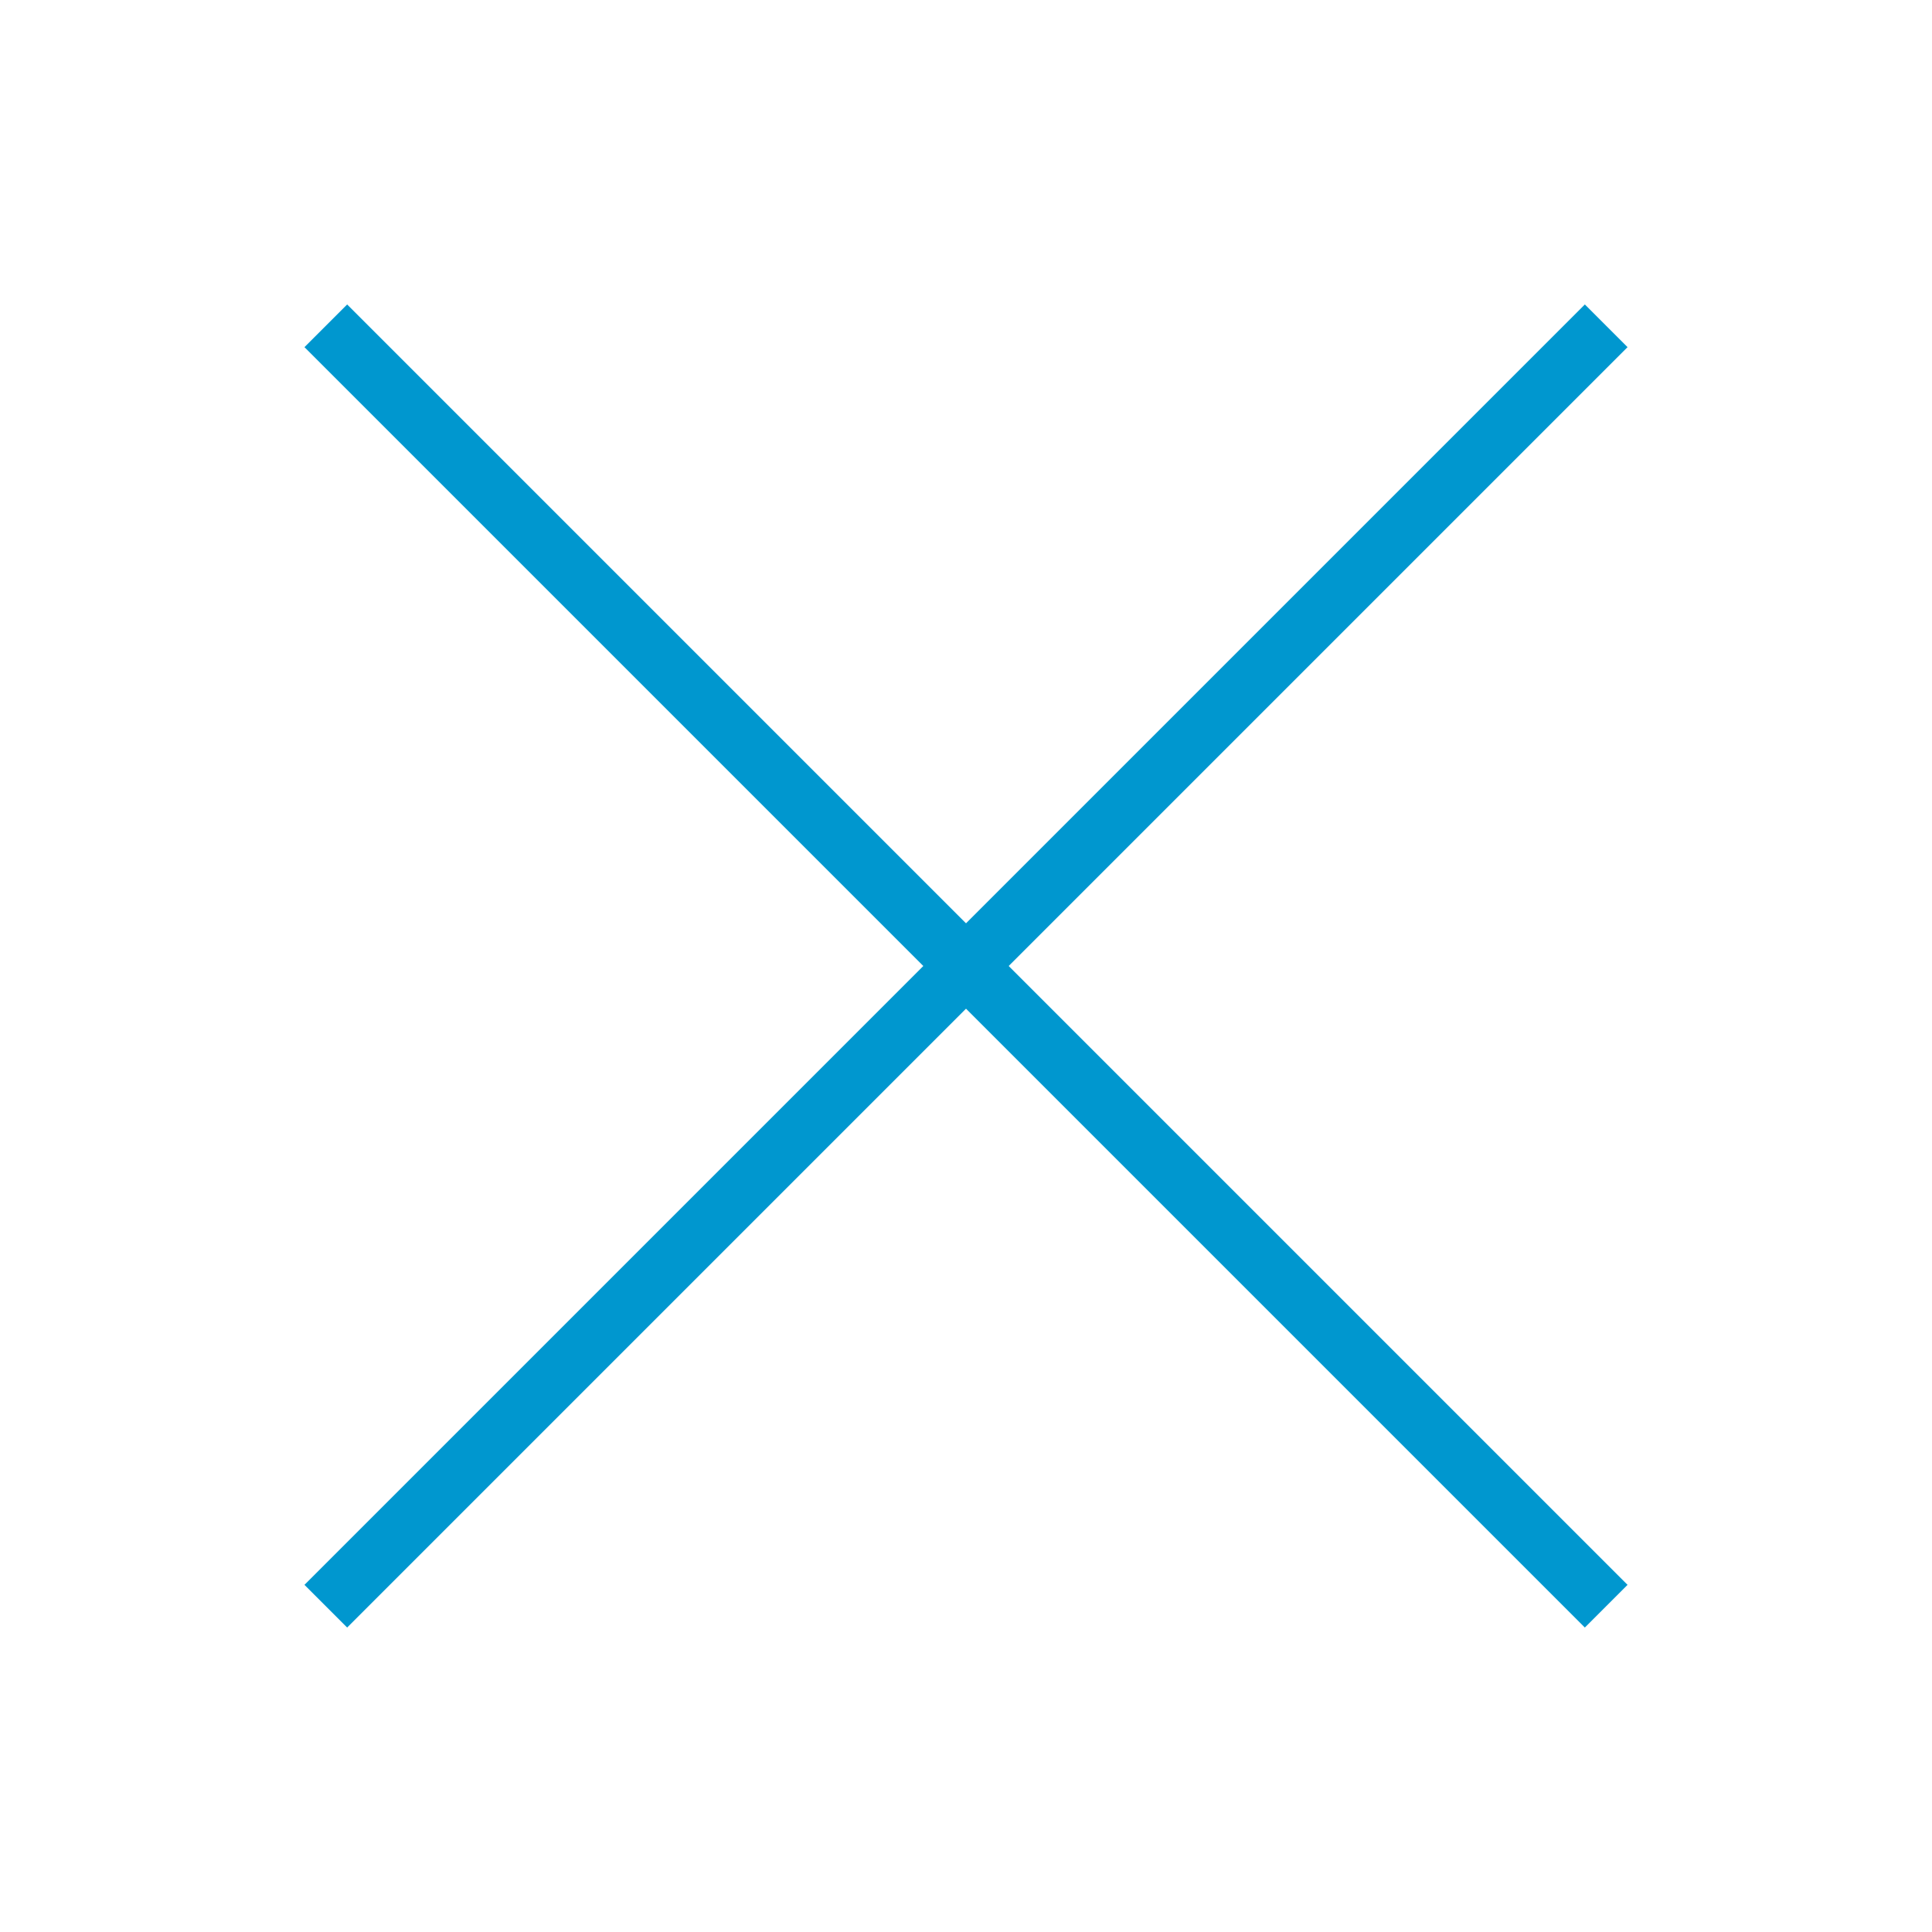
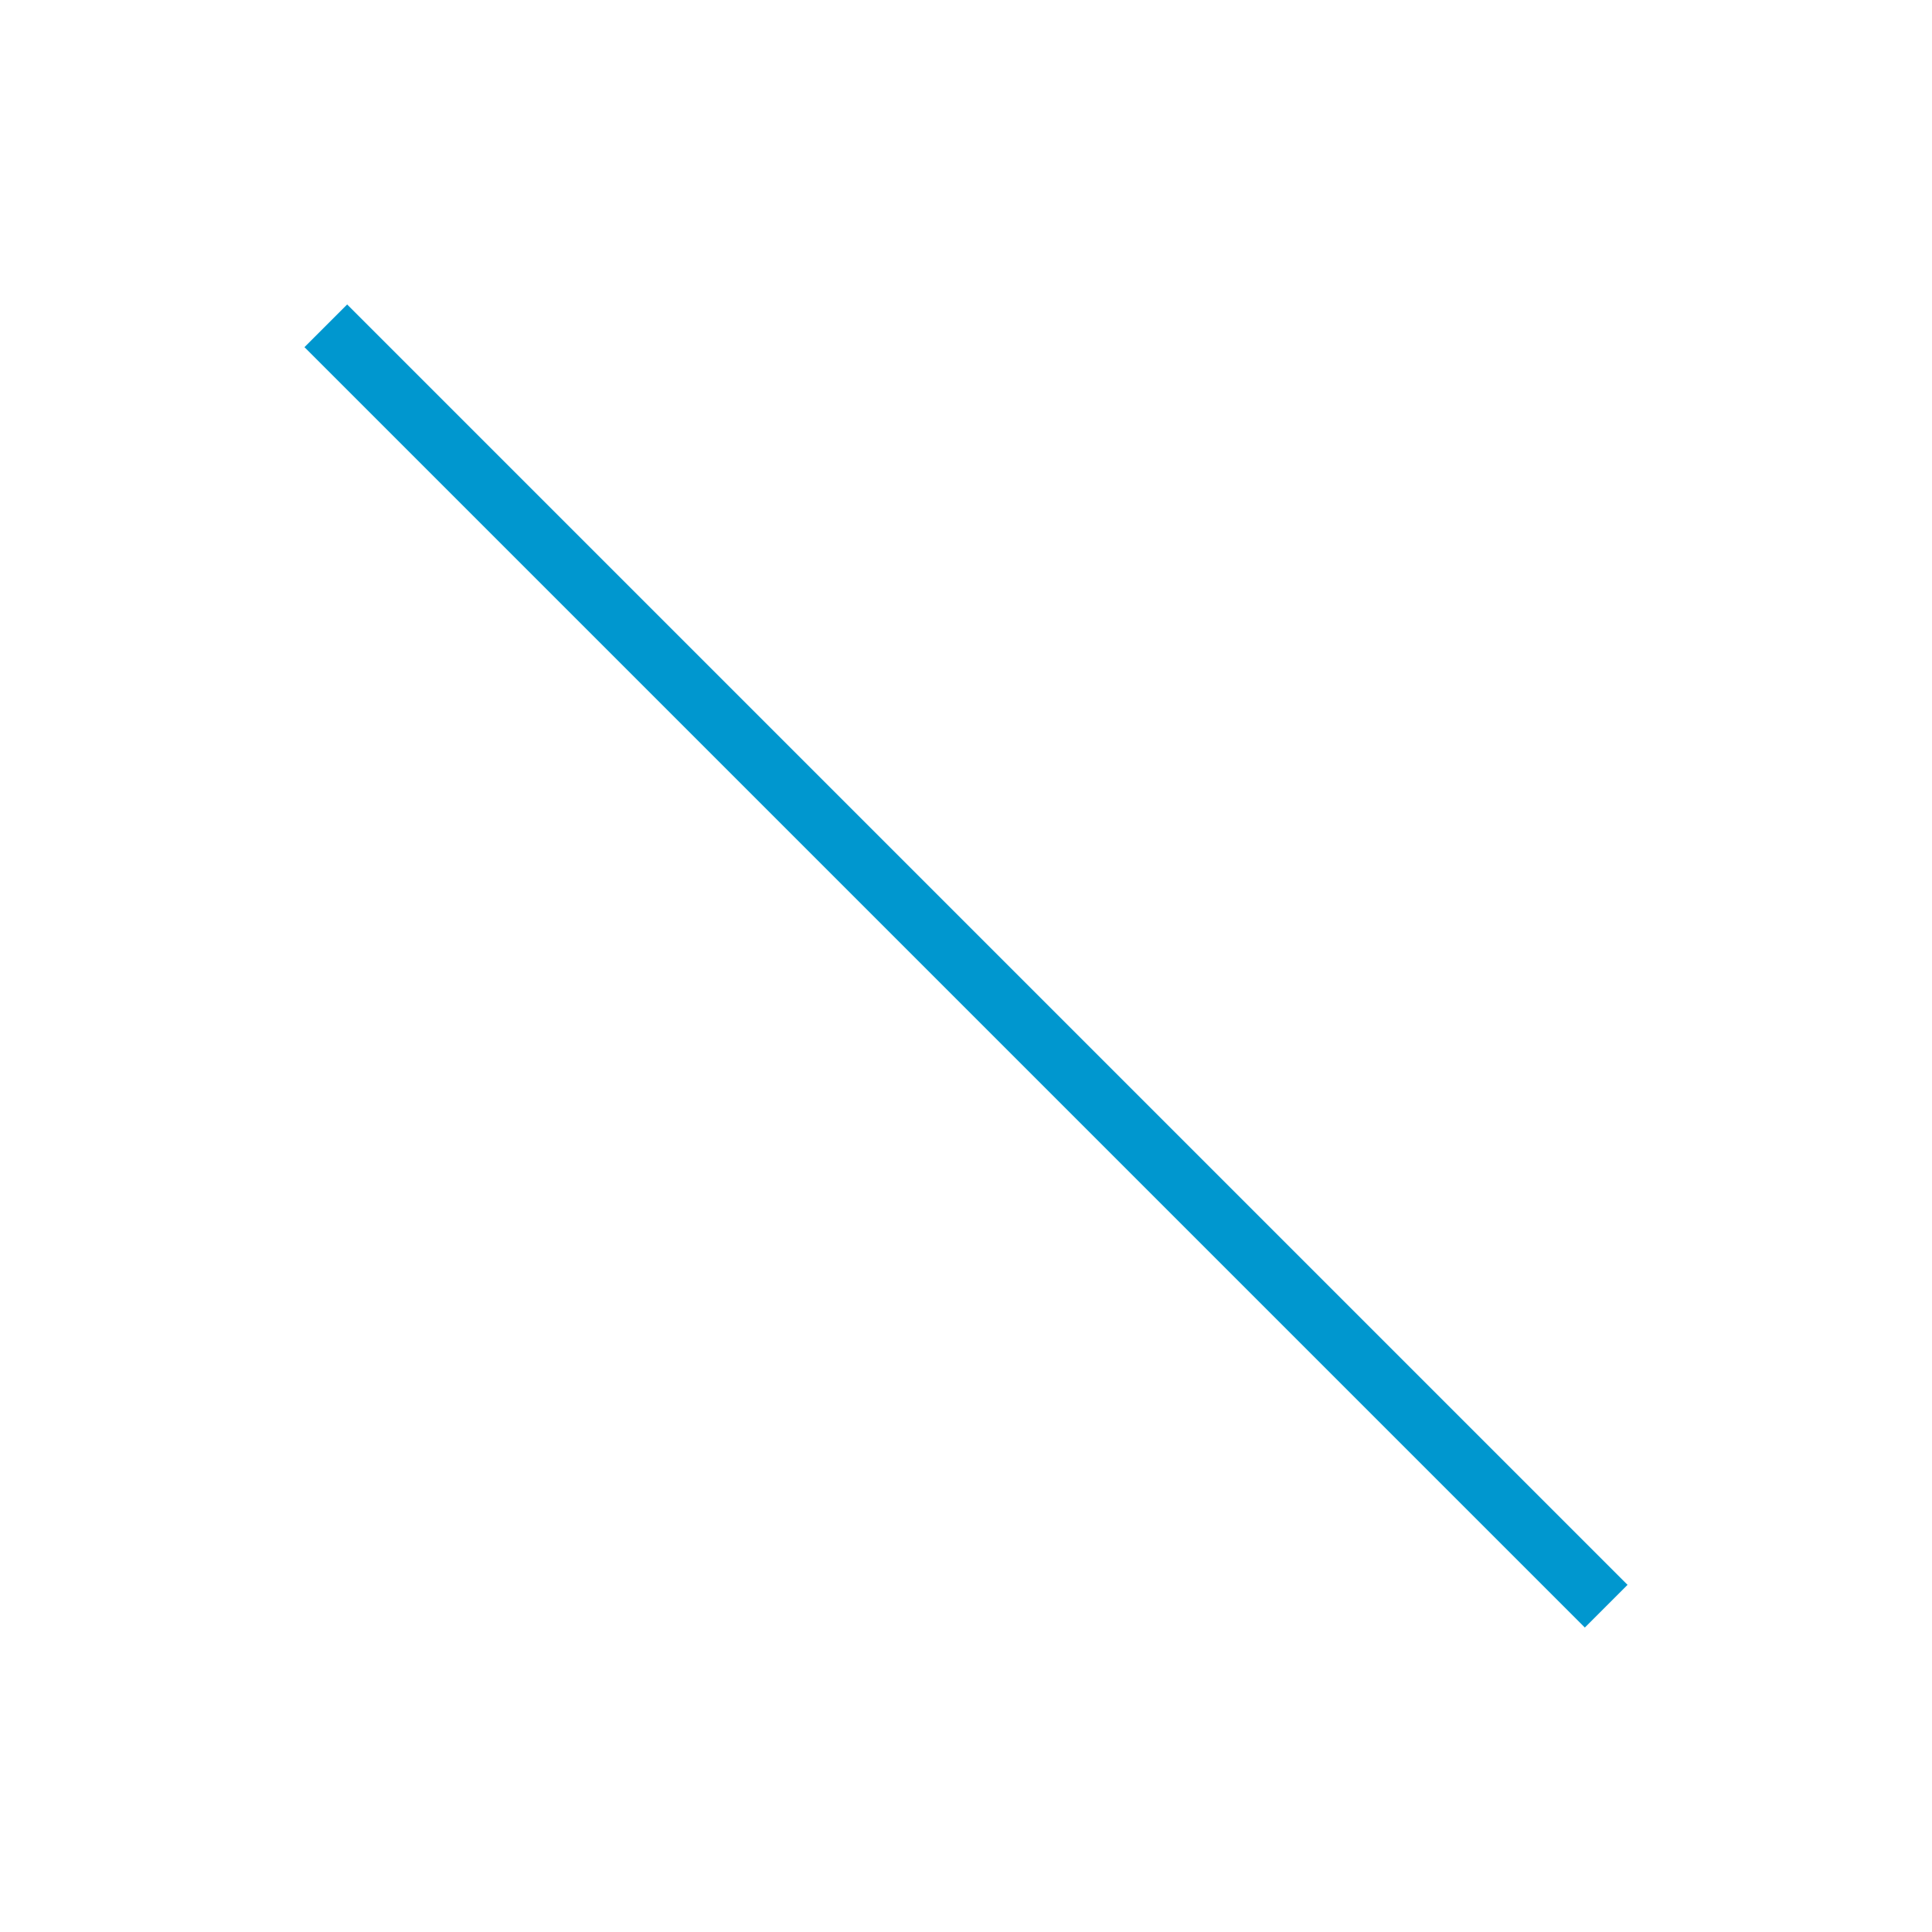
<svg xmlns="http://www.w3.org/2000/svg" version="1.1" id="Calque_1" x="0px" y="0px" viewBox="0 0 64 64" style="enable-background:new 0 0 64 64;" xml:space="preserve">
  <style type="text/css">
	.st0{fill:none;stroke:#0097CF;stroke-width:2;stroke-linecap:square;stroke-miterlimit:10;}
</style>
  <g>
-     <path class="st0" d="M52.5,11.5l-41,41" />
    <path class="st0" d="M52.5,52.5l-41-41" />
  </g>
</svg>